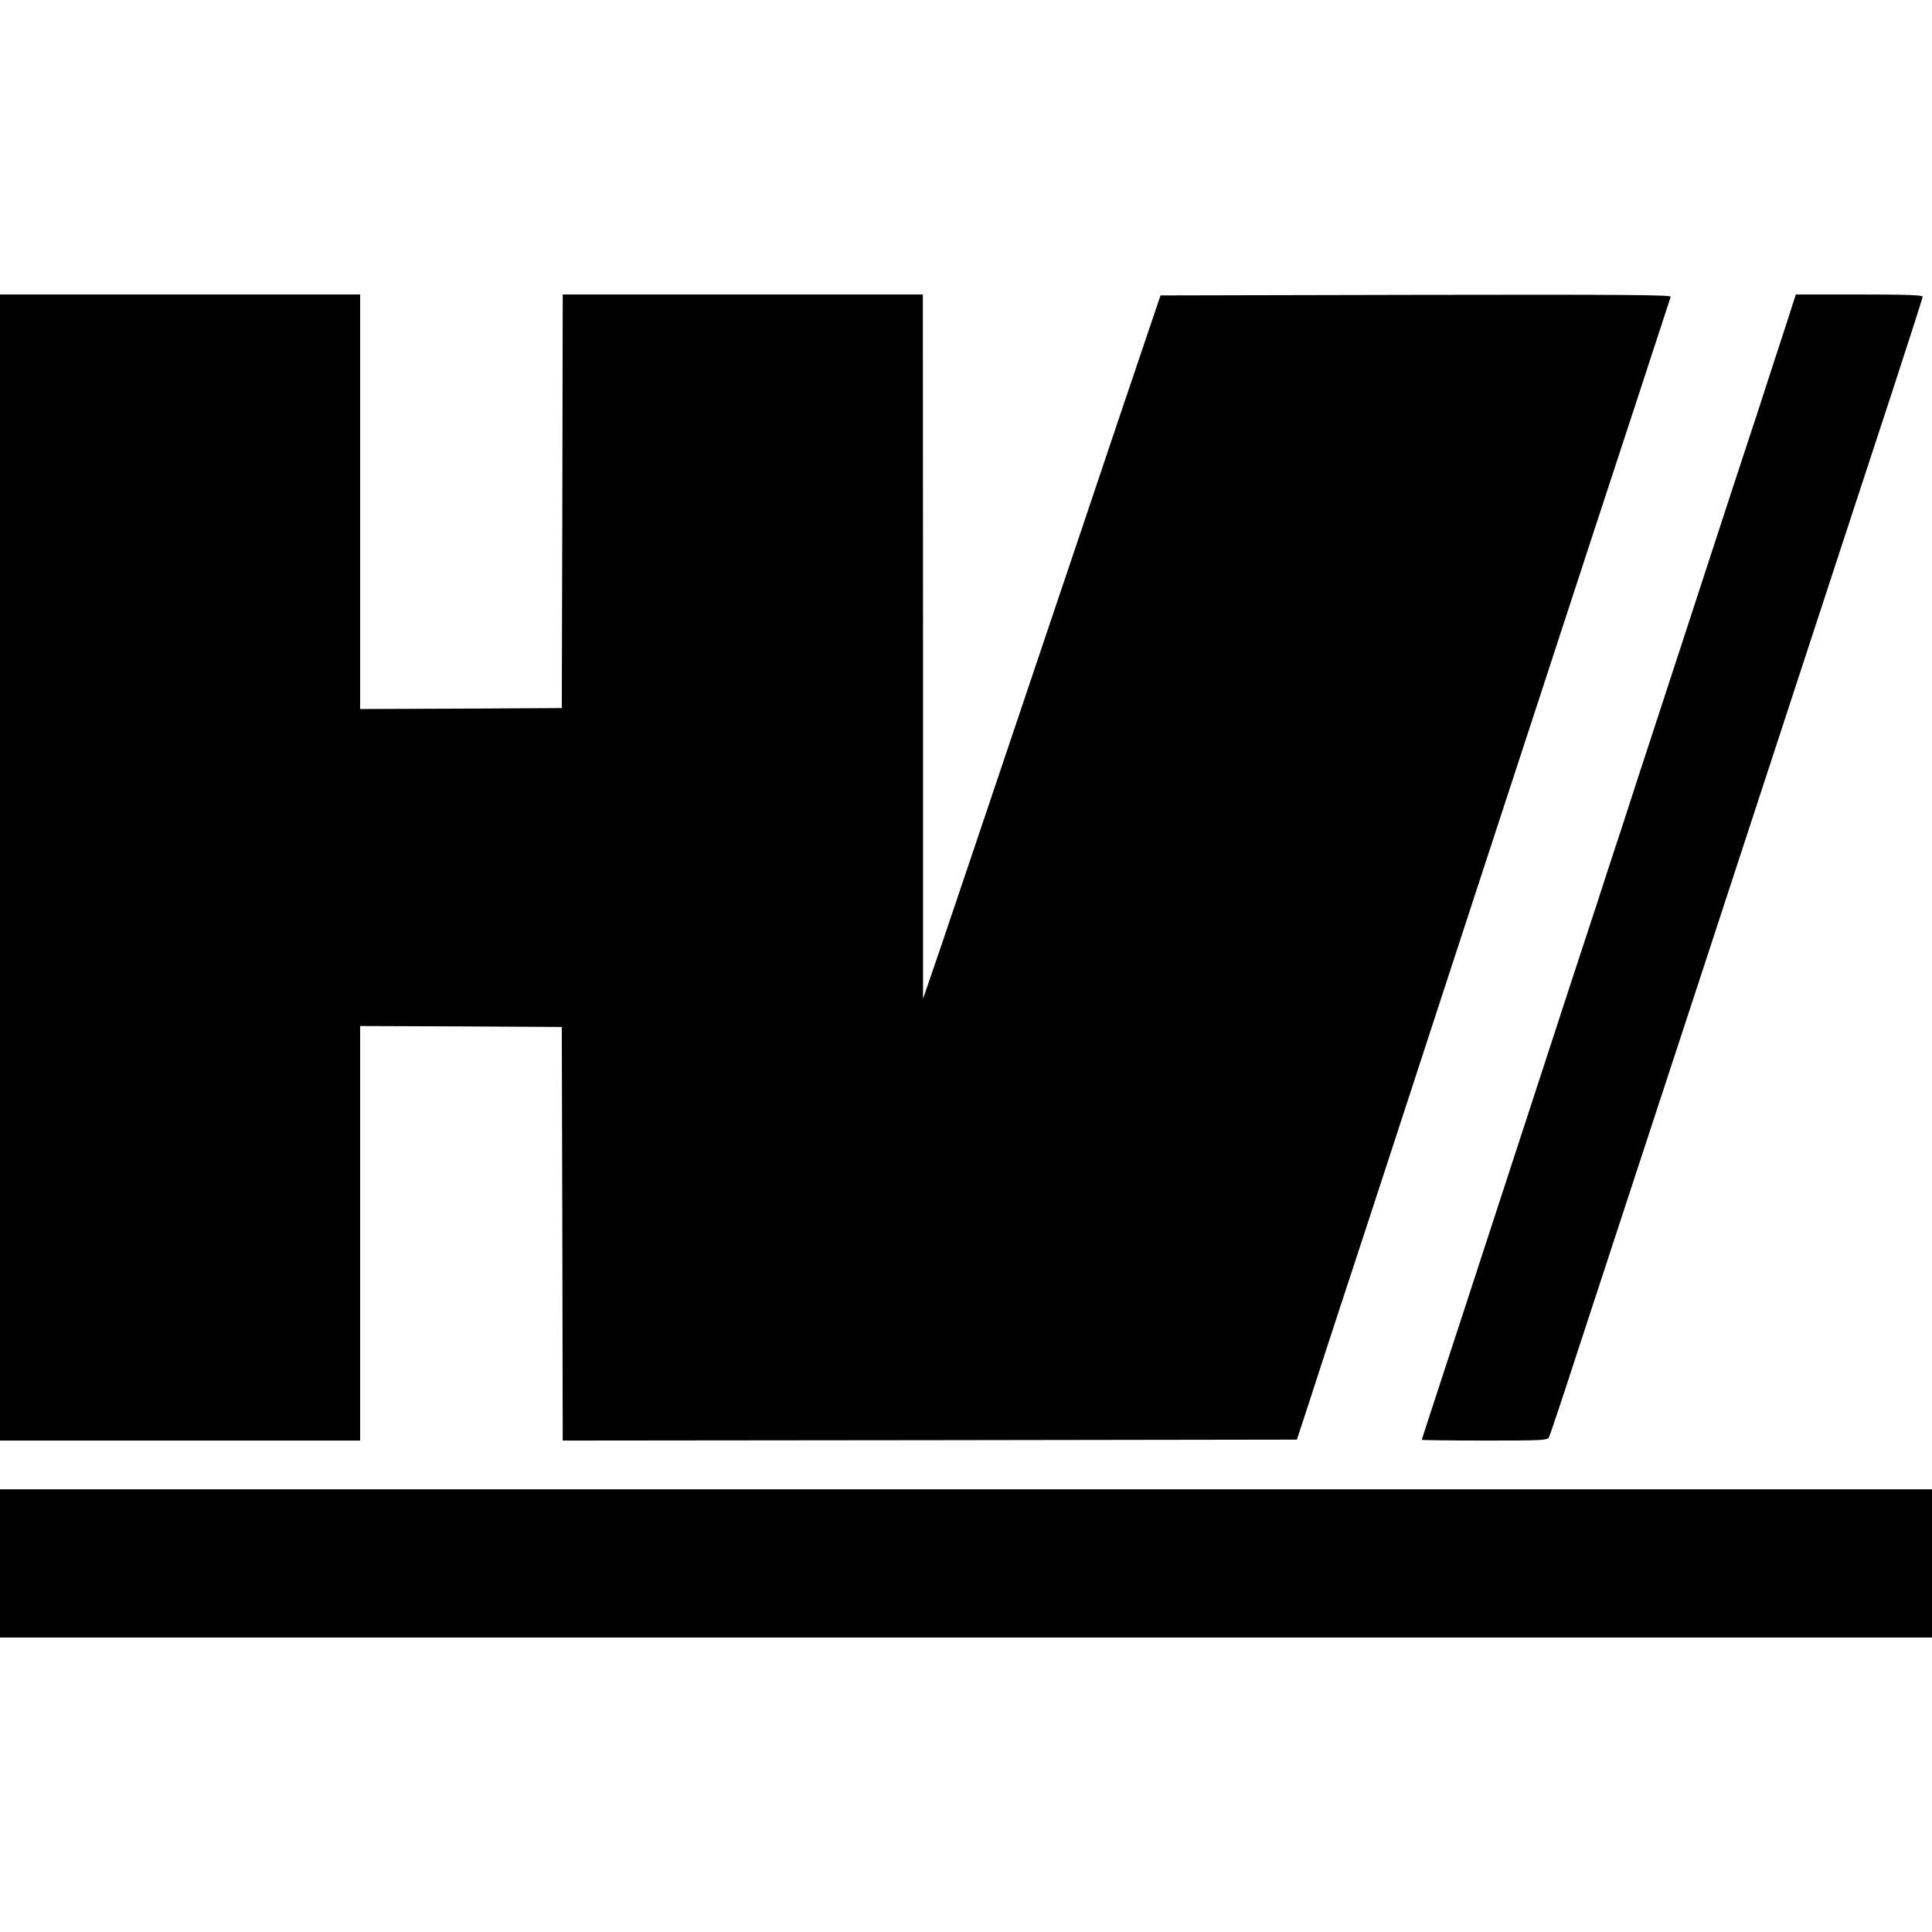
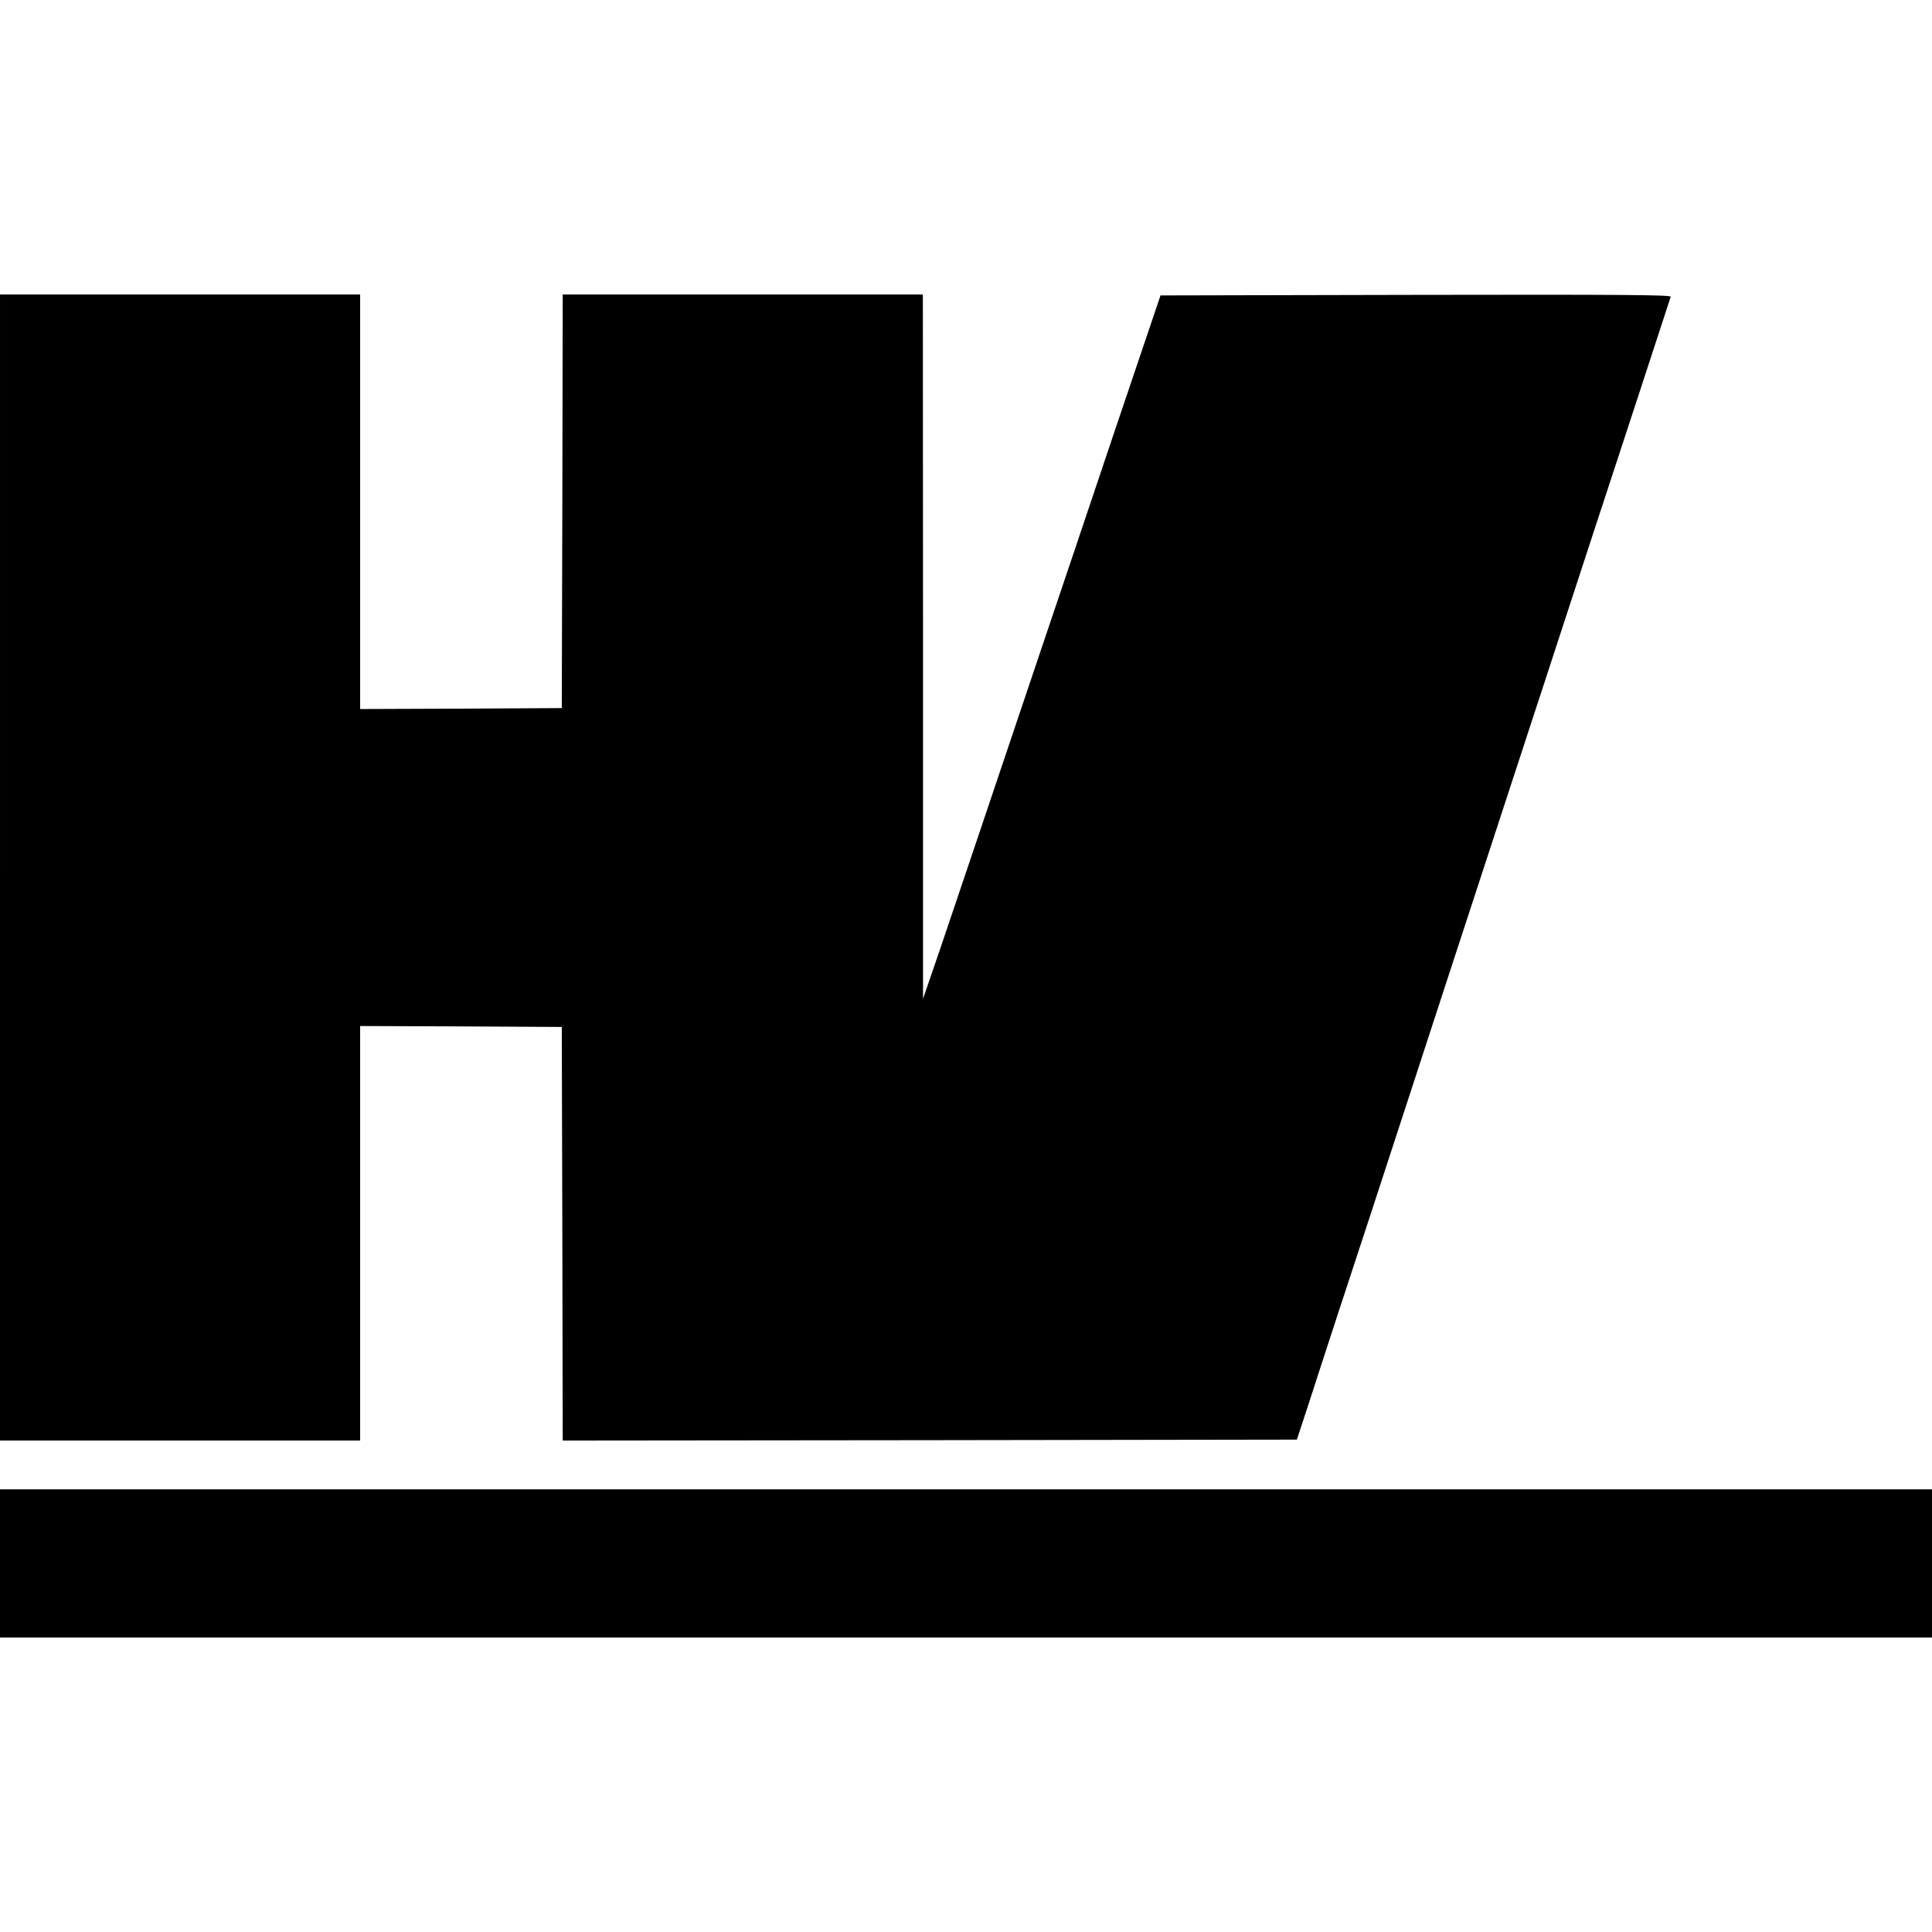
<svg xmlns="http://www.w3.org/2000/svg" version="1.0" width="1030pt" height="1030pt" viewBox="0 0 1030 1030" preserveAspectRatio="xMidYMid meet">
  <g transform="translate(0,1030) scale(0.1,-0.1)" fill="#000000" stroke="none">
    <path d="M0 5675 l0 -3055 960 0 960 0 0 1105 0 1105 538 -2 537 -3 3 -1103 2 -1102 1957 2 1957 3 69 210 c37 116 104 320 148 455 44 135 123 373 174 530 51 157 162 494 245 750 83 256 194 593 245 750 51 157 130 398 175 535 45 138 124 378 175 535 52 157 130 398 175 535 45 138 122 372 170 520 49 149 162 493 251 765 89 272 164 501 166 508 4 10 -269 12 -1357 10 l-1363 -3 -240 -710 c-131 -390 -306 -910 -389 -1155 -290 -861 -447 -1328 -541 -1605 l-96 -280 0 1878 -1 1877 -960 0 -960 0 -2 -1102 -3 -1103 -537 -3 -538 -2 0 1105 0 1105 -960 0 -960 0 0 -3055z" />
-     <path d="M9517 8553 c-32 -98 -94 -287 -137 -421 -92 -278 -172 -523 -405 -1237 -92 -280 -202 -619 -246 -752 -43 -134 -115 -354 -160 -490 -44 -137 -84 -259 -89 -273 -5 -14 -52 -158 -105 -320 -110 -338 -218 -668 -333 -1020 -44 -135 -144 -441 -222 -680 -78 -239 -164 -502 -191 -584 -27 -82 -49 -151 -49 -152 0 -2 151 -4 335 -4 308 0 335 1 343 18 5 9 71 206 146 437 76 231 227 692 336 1025 202 614 358 1091 880 2685 160 490 368 1122 461 1406 93 284 169 521 169 527 0 9 -89 12 -338 12 l-338 0 -57 -177z" />
    <path d="M0 1965 l0 -395 5150 0 5150 0 0 395 0 395 -5150 0 -5150 0 0 -395z" />
  </g>
</svg>